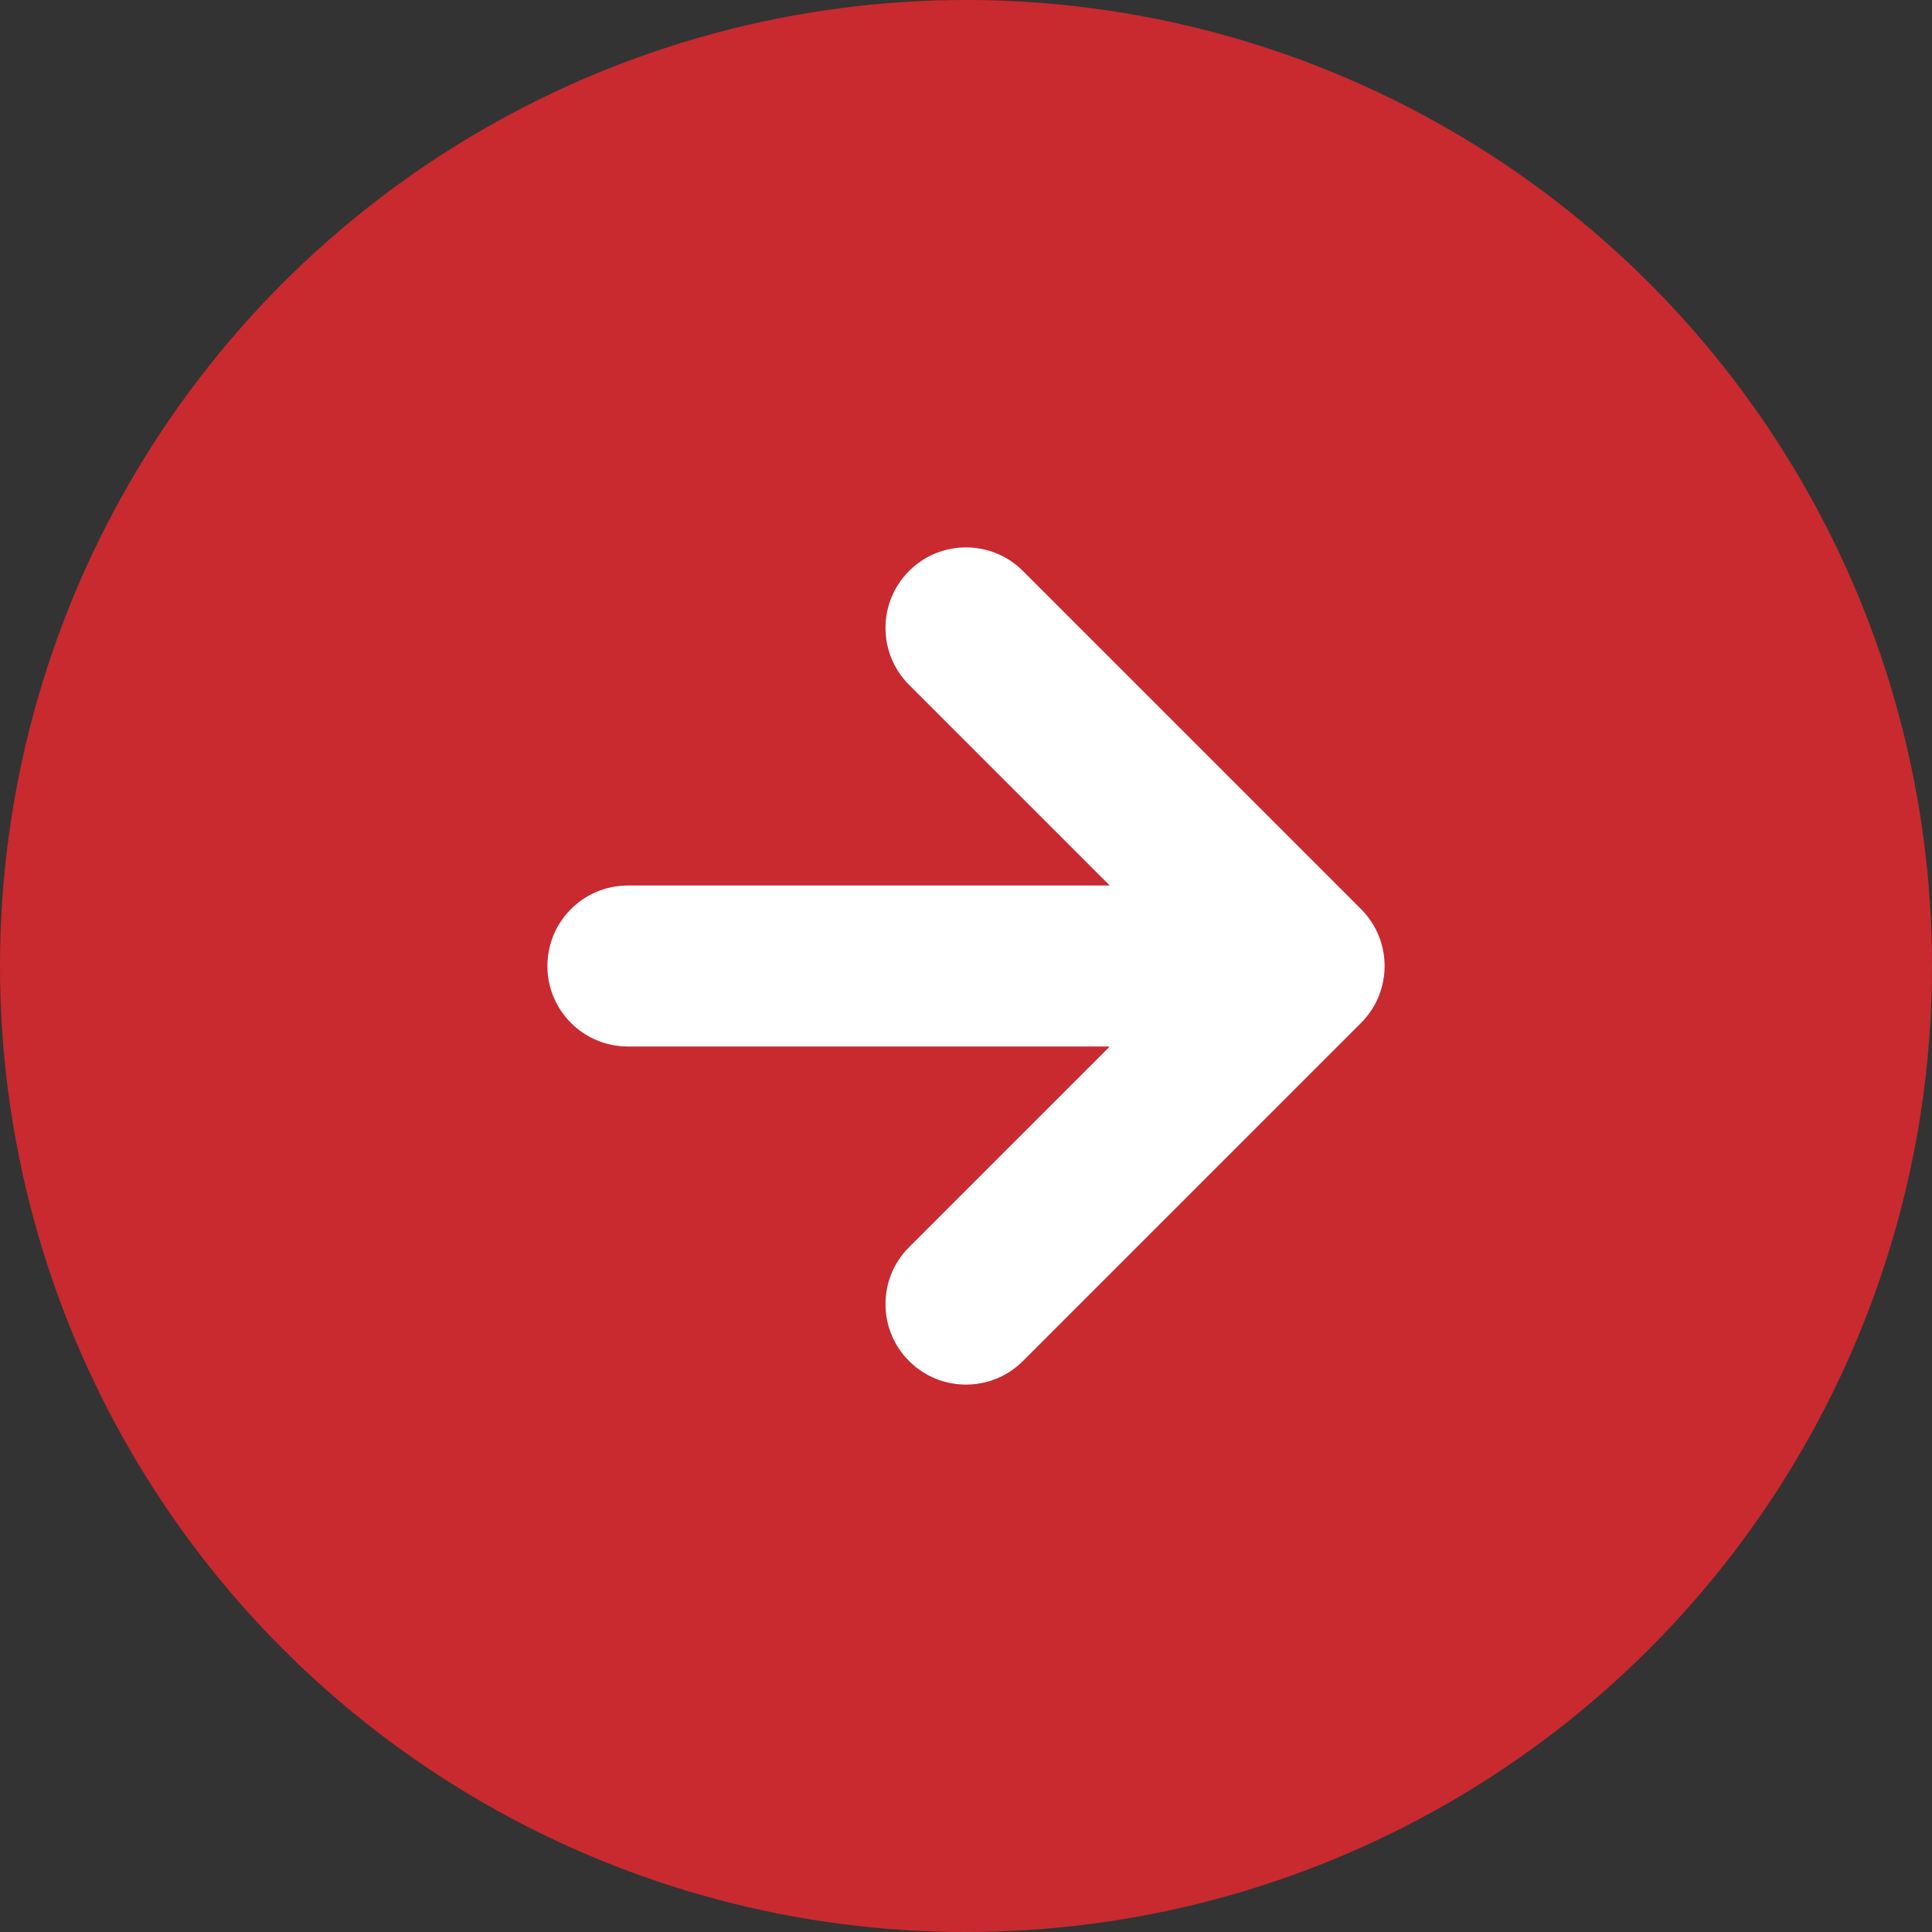
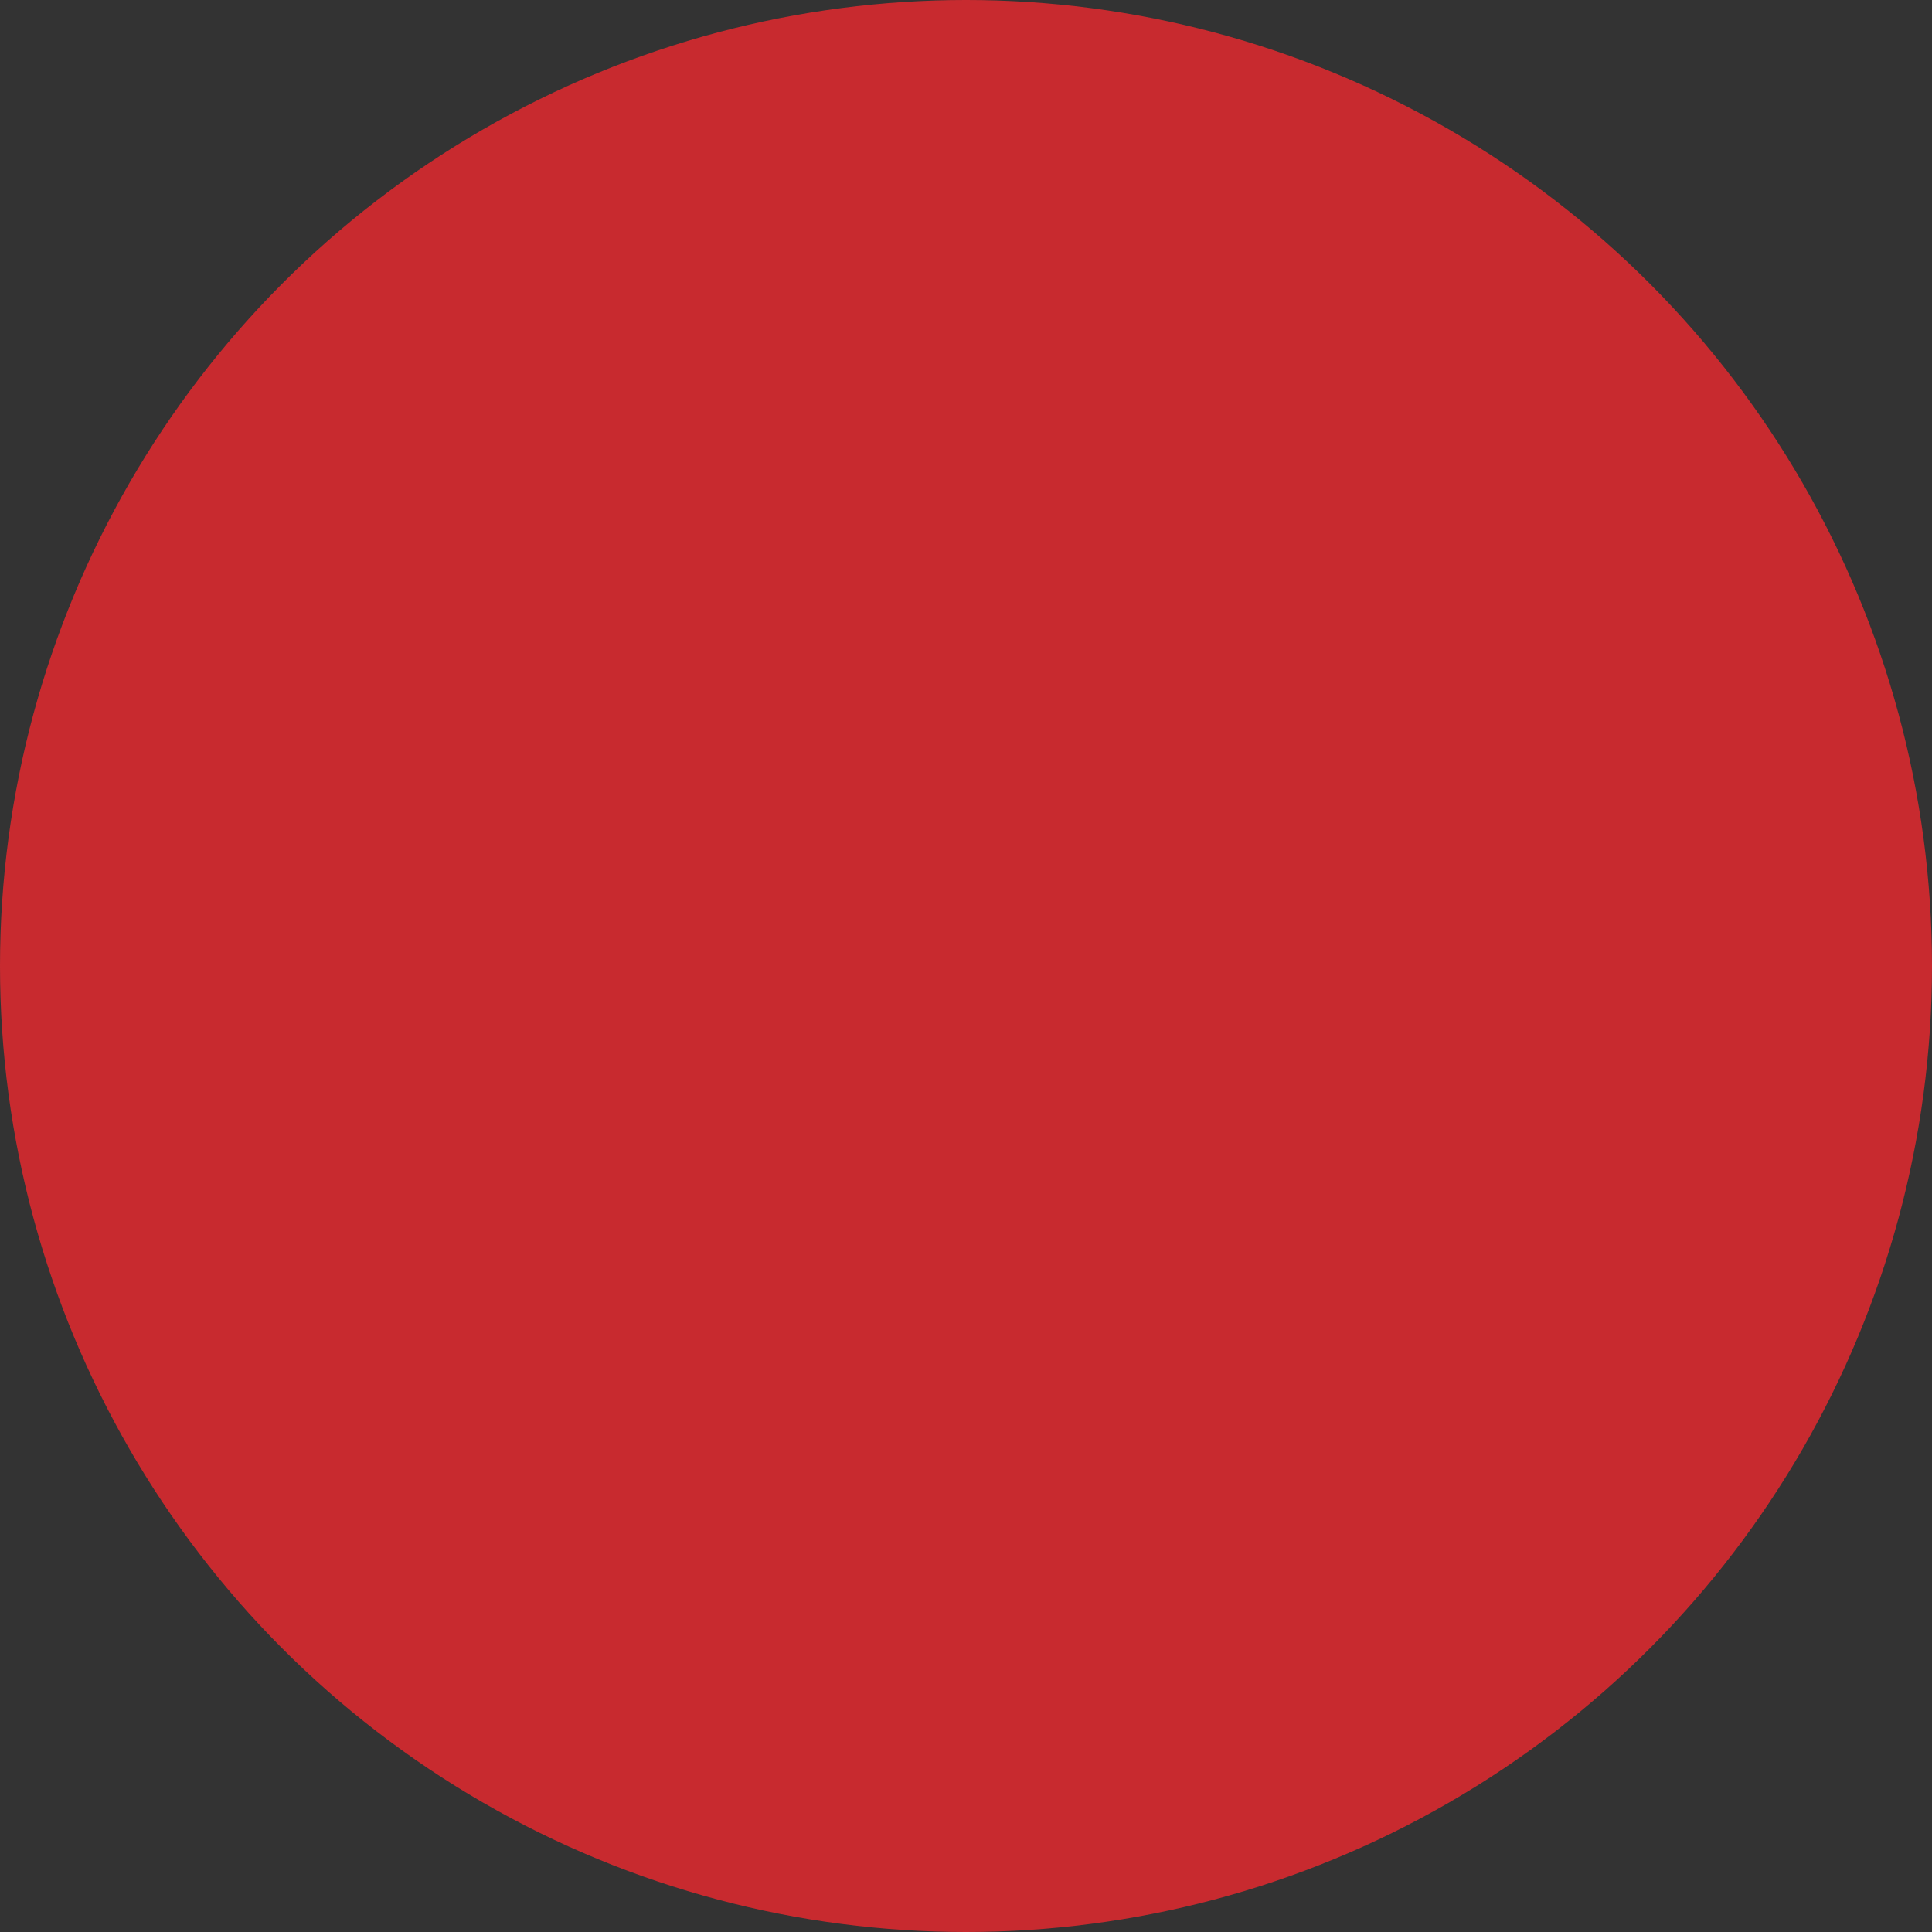
<svg xmlns="http://www.w3.org/2000/svg" width="30" height="30" viewBox="0 0 30 30" fill="none">
  <rect x="0" y="0" width="30" height="30" fill="#333333" stroke="none" />
  <circle opacity="0.9" cx="15" cy="15" r="15" fill="#D8292F" />
-   <path fill-rule="evenodd" clip-rule="evenodd" d="M15.53 9.22C15.237 8.927 14.763 8.927 14.47 9.22C14.177 9.513 14.177 9.987 14.47 10.28L18.439 14.25H9.75C9.336 14.25 9 14.586 9 15C9 15.414 9.336 15.75 9.75 15.75H18.439L14.47 19.72C14.177 20.013 14.177 20.487 14.47 20.78C14.763 21.073 15.237 21.073 15.53 20.78L20.78 15.53C21.073 15.237 21.073 14.763 20.78 14.47L15.53 9.22Z" fill="white" />
-   <path d="M14.47 9.22L14.116 8.866L14.116 8.866L14.47 9.22ZM15.53 9.22L15.884 8.866V8.866L15.53 9.22ZM14.47 10.28L14.116 10.634L14.116 10.634L14.47 10.28ZM18.439 14.25V14.75C18.642 14.75 18.824 14.628 18.901 14.441C18.979 14.255 18.936 14.039 18.793 13.896L18.439 14.25ZM18.439 15.75L18.793 16.104C18.936 15.961 18.979 15.745 18.901 15.559C18.824 15.372 18.642 15.25 18.439 15.25V15.75ZM14.47 19.72L14.823 20.073L14.47 19.72ZM14.47 20.78L14.823 20.427L14.823 20.427L14.47 20.78ZM15.53 20.78L15.177 20.427L15.177 20.427L15.53 20.78ZM20.78 15.53L20.427 15.177L20.427 15.177L20.78 15.53ZM20.78 14.47L20.427 14.823L20.427 14.823L20.78 14.47ZM14.823 9.573C14.921 9.476 15.079 9.476 15.177 9.573L15.884 8.866C15.396 8.378 14.604 8.378 14.116 8.866L14.823 9.573ZM14.823 9.927C14.726 9.829 14.726 9.671 14.823 9.573L14.116 8.866C13.628 9.354 13.628 10.146 14.116 10.634L14.823 9.927ZM18.793 13.896L14.823 9.927L14.116 10.634L18.086 14.604L18.793 13.896ZM9.75 14.75H18.439V13.75H9.75V14.75ZM9.5 15C9.5 14.862 9.612 14.75 9.75 14.75V13.75C9.06 13.75 8.5 14.31 8.5 15H9.5ZM9.75 15.25C9.612 15.25 9.5 15.138 9.5 15H8.5C8.5 15.69 9.06 16.25 9.75 16.25V15.25ZM18.439 15.25H9.75V16.25H18.439V15.25ZM14.823 20.073L18.793 16.104L18.086 15.396L14.116 19.366L14.823 20.073ZM14.823 20.427C14.726 20.329 14.726 20.171 14.823 20.073L14.116 19.366C13.628 19.854 13.628 20.646 14.116 21.134L14.823 20.427ZM15.177 20.427C15.079 20.524 14.921 20.524 14.823 20.427L14.116 21.134C14.604 21.622 15.396 21.622 15.884 21.134L15.177 20.427ZM20.427 15.177L15.177 20.427L15.884 21.134L21.134 15.884L20.427 15.177ZM20.427 14.823C20.524 14.921 20.524 15.079 20.427 15.177L21.134 15.884C21.622 15.396 21.622 14.604 21.134 14.116L20.427 14.823ZM15.177 9.573L20.427 14.823L21.134 14.116L15.884 8.866L15.177 9.573Z" fill="white" />
</svg>